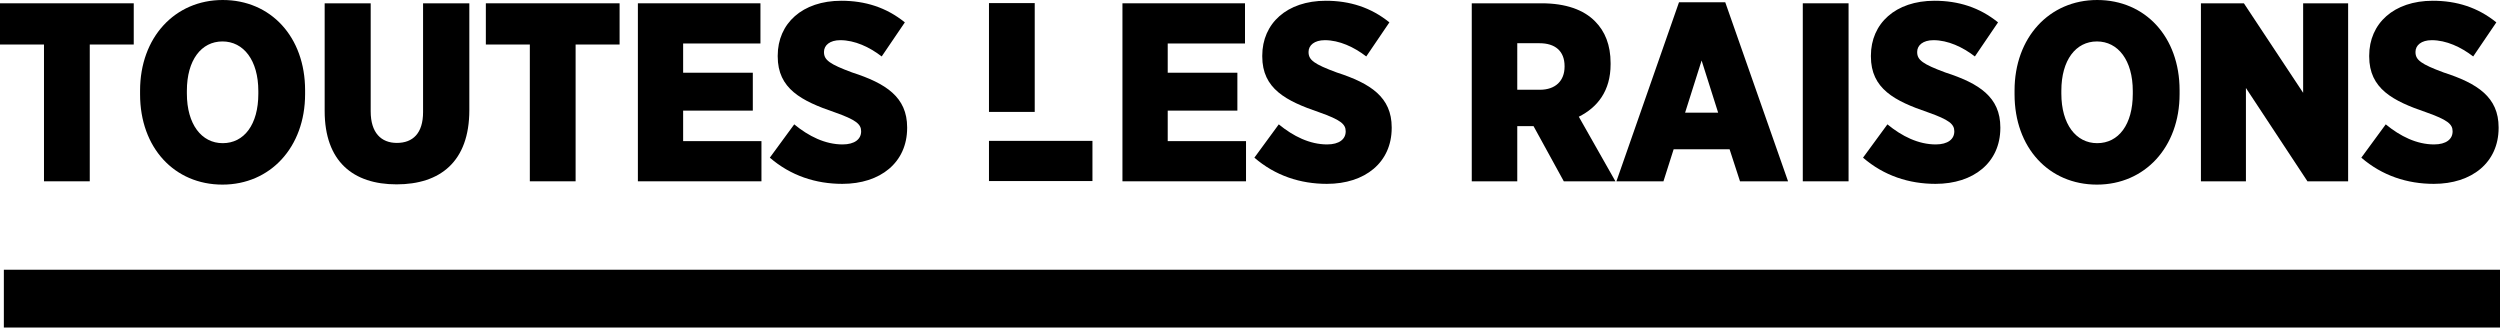
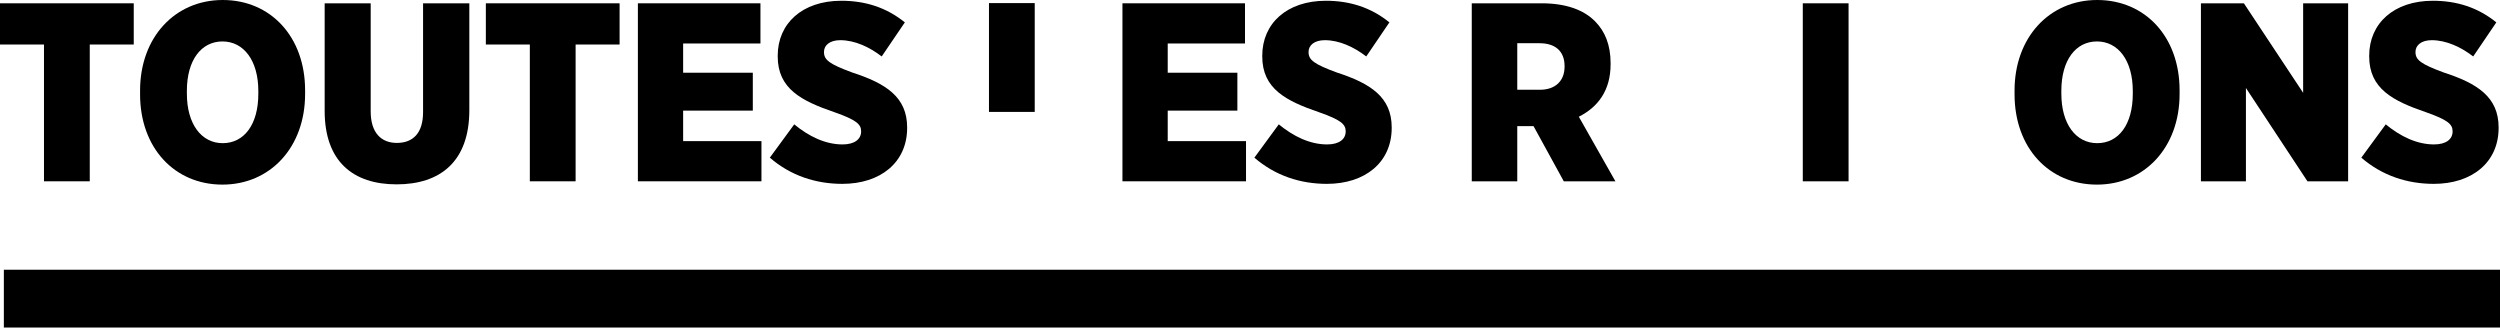
<svg xmlns="http://www.w3.org/2000/svg" version="1.1" id="Calque_1" x="0px" y="0px" width="216.333px" height="28.341px" viewBox="0 0 216.333 28.341" enable-background="new 0 0 216.333 28.341" xml:space="preserve">
  <g>
    <path d="M114.839,12.498c-1.496,0-2.926-0.704-4.182-1.737l-2.111,2.882c1.805,1.563,3.982,2.267,6.271,2.267   c3.301,0,5.611-1.849,5.611-4.841v-0.044c0-2.618-1.828-3.806-4.752-4.752c-1.961-0.726-2.443-1.079-2.443-1.761V4.489   c0-0.571,0.506-1.012,1.408-1.012c1.254,0,2.529,0.593,3.586,1.408l2.002-2.949c-1.605-1.297-3.434-1.87-5.5-1.87   c-3.367,0-5.502,1.959-5.502,4.754v0.065c0,2.794,2.047,3.85,4.951,4.84c1.805,0.639,2.268,1.013,2.268,1.628v0.023   C116.447,12.036,115.896,12.498,114.839,12.498z" />
-     <path d="M144.826,12.916h4.84l0.902,2.773h4.158l-5.434-15.491h-4.004l-5.414,15.491h4.07L144.826,12.916z M147.246,5.236   l1.43,4.512h-2.859L147.246,5.236z" />
    <path d="M131.294,10.915h1.408l2.619,4.775h4.467l-3.168-5.59c1.627-0.813,2.75-2.243,2.75-4.532V5.457   c0-1.561-0.484-2.749-1.342-3.608c-0.99-1.012-2.553-1.563-4.621-1.563h-6.051v15.404h3.938V10.915z M131.294,3.741h1.936   c1.322,0,2.158,0.661,2.158,1.98v0.045c0,1.232-0.793,2.001-2.135,2.001h-1.959V3.741z" />
    <path d="M181.455,15.975c4.137,0,7.152-3.235,7.152-7.833V7.811c0-4.62-2.971-7.811-7.131-7.811c-4.135,0-7.15,3.235-7.15,7.833   v0.331C174.326,12.784,177.296,15.975,181.455,15.975z M178.375,7.856c0-2.664,1.254-4.27,3.08-4.27s3.102,1.628,3.102,4.292V8.12   c0,2.662-1.23,4.269-3.08,4.269c-1.826,0-3.102-1.628-3.102-4.291V7.856z" />
    <polygon points="194.347,7.614 199.671,15.689 203.191,15.689 203.191,0.286 199.298,0.286 199.298,8.031 194.171,0.286    190.453,0.286 190.453,15.689 194.347,15.689  " />
    <path d="M210.626,12.498c-1.496,0-2.926-0.704-4.18-1.737l-2.113,2.882c1.805,1.563,3.984,2.267,6.271,2.267   c3.299,0,5.609-1.849,5.609-4.841v-0.044c0-2.618-1.826-3.806-4.752-4.752c-1.957-0.726-2.441-1.079-2.441-1.761V4.489   c0-0.571,0.506-1.012,1.406-1.012c1.256,0,2.531,0.593,3.588,1.408l2.002-2.949c-1.607-1.297-3.432-1.87-5.5-1.87   c-3.367,0-5.502,1.959-5.502,4.754v0.065c0,2.794,2.047,3.85,4.953,4.84c1.803,0.639,2.264,1.013,2.264,1.628v0.023   C212.232,12.036,211.683,12.498,210.626,12.498z" />
    <rect x="156.001" y="0.286" width="3.961" height="15.404" />
-     <path d="M167.507,12.498c-1.496,0-2.928-0.704-4.182-1.737l-2.111,2.882c1.805,1.563,3.982,2.267,6.271,2.267   c3.299,0,5.611-1.849,5.611-4.841v-0.044c0-2.618-1.828-3.806-4.756-4.752c-1.957-0.726-2.441-1.079-2.441-1.761V4.489   c0-0.571,0.506-1.012,1.408-1.012c1.254,0,2.531,0.593,3.586,1.408l2.004-2.949c-1.607-1.297-3.434-1.87-5.502-1.87   c-3.365,0-5.5,1.959-5.5,4.754v0.065c0,2.794,2.047,3.85,4.951,4.84c1.805,0.639,2.266,1.013,2.266,1.628v0.023   C169.113,12.036,168.562,12.498,167.507,12.498z" />
    <polygon points="107.822,12.212 101.046,12.212 101.046,9.572 107.074,9.572 107.074,6.293 101.046,6.293 101.046,3.763    107.734,3.763 107.734,0.286 97.129,0.286 97.129,15.689 107.822,15.689  " />
    <polygon points="3.806,15.689 7.767,15.689 7.767,3.852 11.573,3.852 11.573,0.286 0,0.286 0,3.852 3.806,3.852  " />
    <rect x="85.579" y="0.268" width="3.959" height="9.416" />
    <rect x="0.333" y="23.341" width="216" height="5" />
    <path d="M19.251,15.975c4.136,0,7.15-3.235,7.15-7.833V7.811c0-4.62-2.971-7.811-7.128-7.811c-4.137,0-7.152,3.235-7.152,7.833   v0.331C12.121,12.784,15.092,15.975,19.251,15.975z M16.171,7.856c0-2.664,1.254-4.27,3.08-4.27c1.825,0,3.103,1.628,3.103,4.292   V8.12c0,2.662-1.232,4.269-3.081,4.269c-1.827,0-3.102-1.628-3.102-4.291V7.856z" />
-     <rect x="85.579" y="12.19" width="8.954" height="3.477" />
    <path d="M72.909,12.498c-1.498,0-2.928-0.704-4.181-1.737l-2.112,2.882c1.805,1.563,3.982,2.267,6.271,2.267   c3.3,0,5.611-1.849,5.611-4.841v-0.044c0-2.618-1.827-3.806-4.754-4.752c-1.958-0.726-2.442-1.079-2.442-1.761V4.489   c0-0.571,0.506-1.012,1.408-1.012c1.254,0,2.531,0.593,3.586,1.408l2.003-2.949c-1.606-1.297-3.433-1.87-5.501-1.87   c-3.366,0-5.5,1.959-5.5,4.754v0.065c0,2.794,2.047,3.85,4.951,4.84c1.805,0.639,2.267,1.013,2.267,1.628v0.023   C74.515,12.036,73.964,12.498,72.909,12.498z" />
    <path d="M34.32,15.953c3.763,0,6.293-1.958,6.293-6.425V0.286h-4.004v9.417c0,1.827-0.881,2.664-2.267,2.664   c-1.363,0-2.265-0.88-2.265-2.729V0.286h-3.983v9.308C28.094,13.973,30.558,15.953,34.32,15.953z" />
    <polygon points="45.848,15.689 49.809,15.689 49.809,3.852 53.615,3.852 53.615,0.286 42.042,0.286 42.042,3.852 45.848,3.852  " />
    <polygon points="65.891,12.212 59.114,12.212 59.114,9.572 65.143,9.572 65.143,6.293 59.114,6.293 59.114,3.763 65.804,3.763    65.804,0.286 55.198,0.286 55.198,15.689 65.891,15.689  " />
  </g>
</svg>